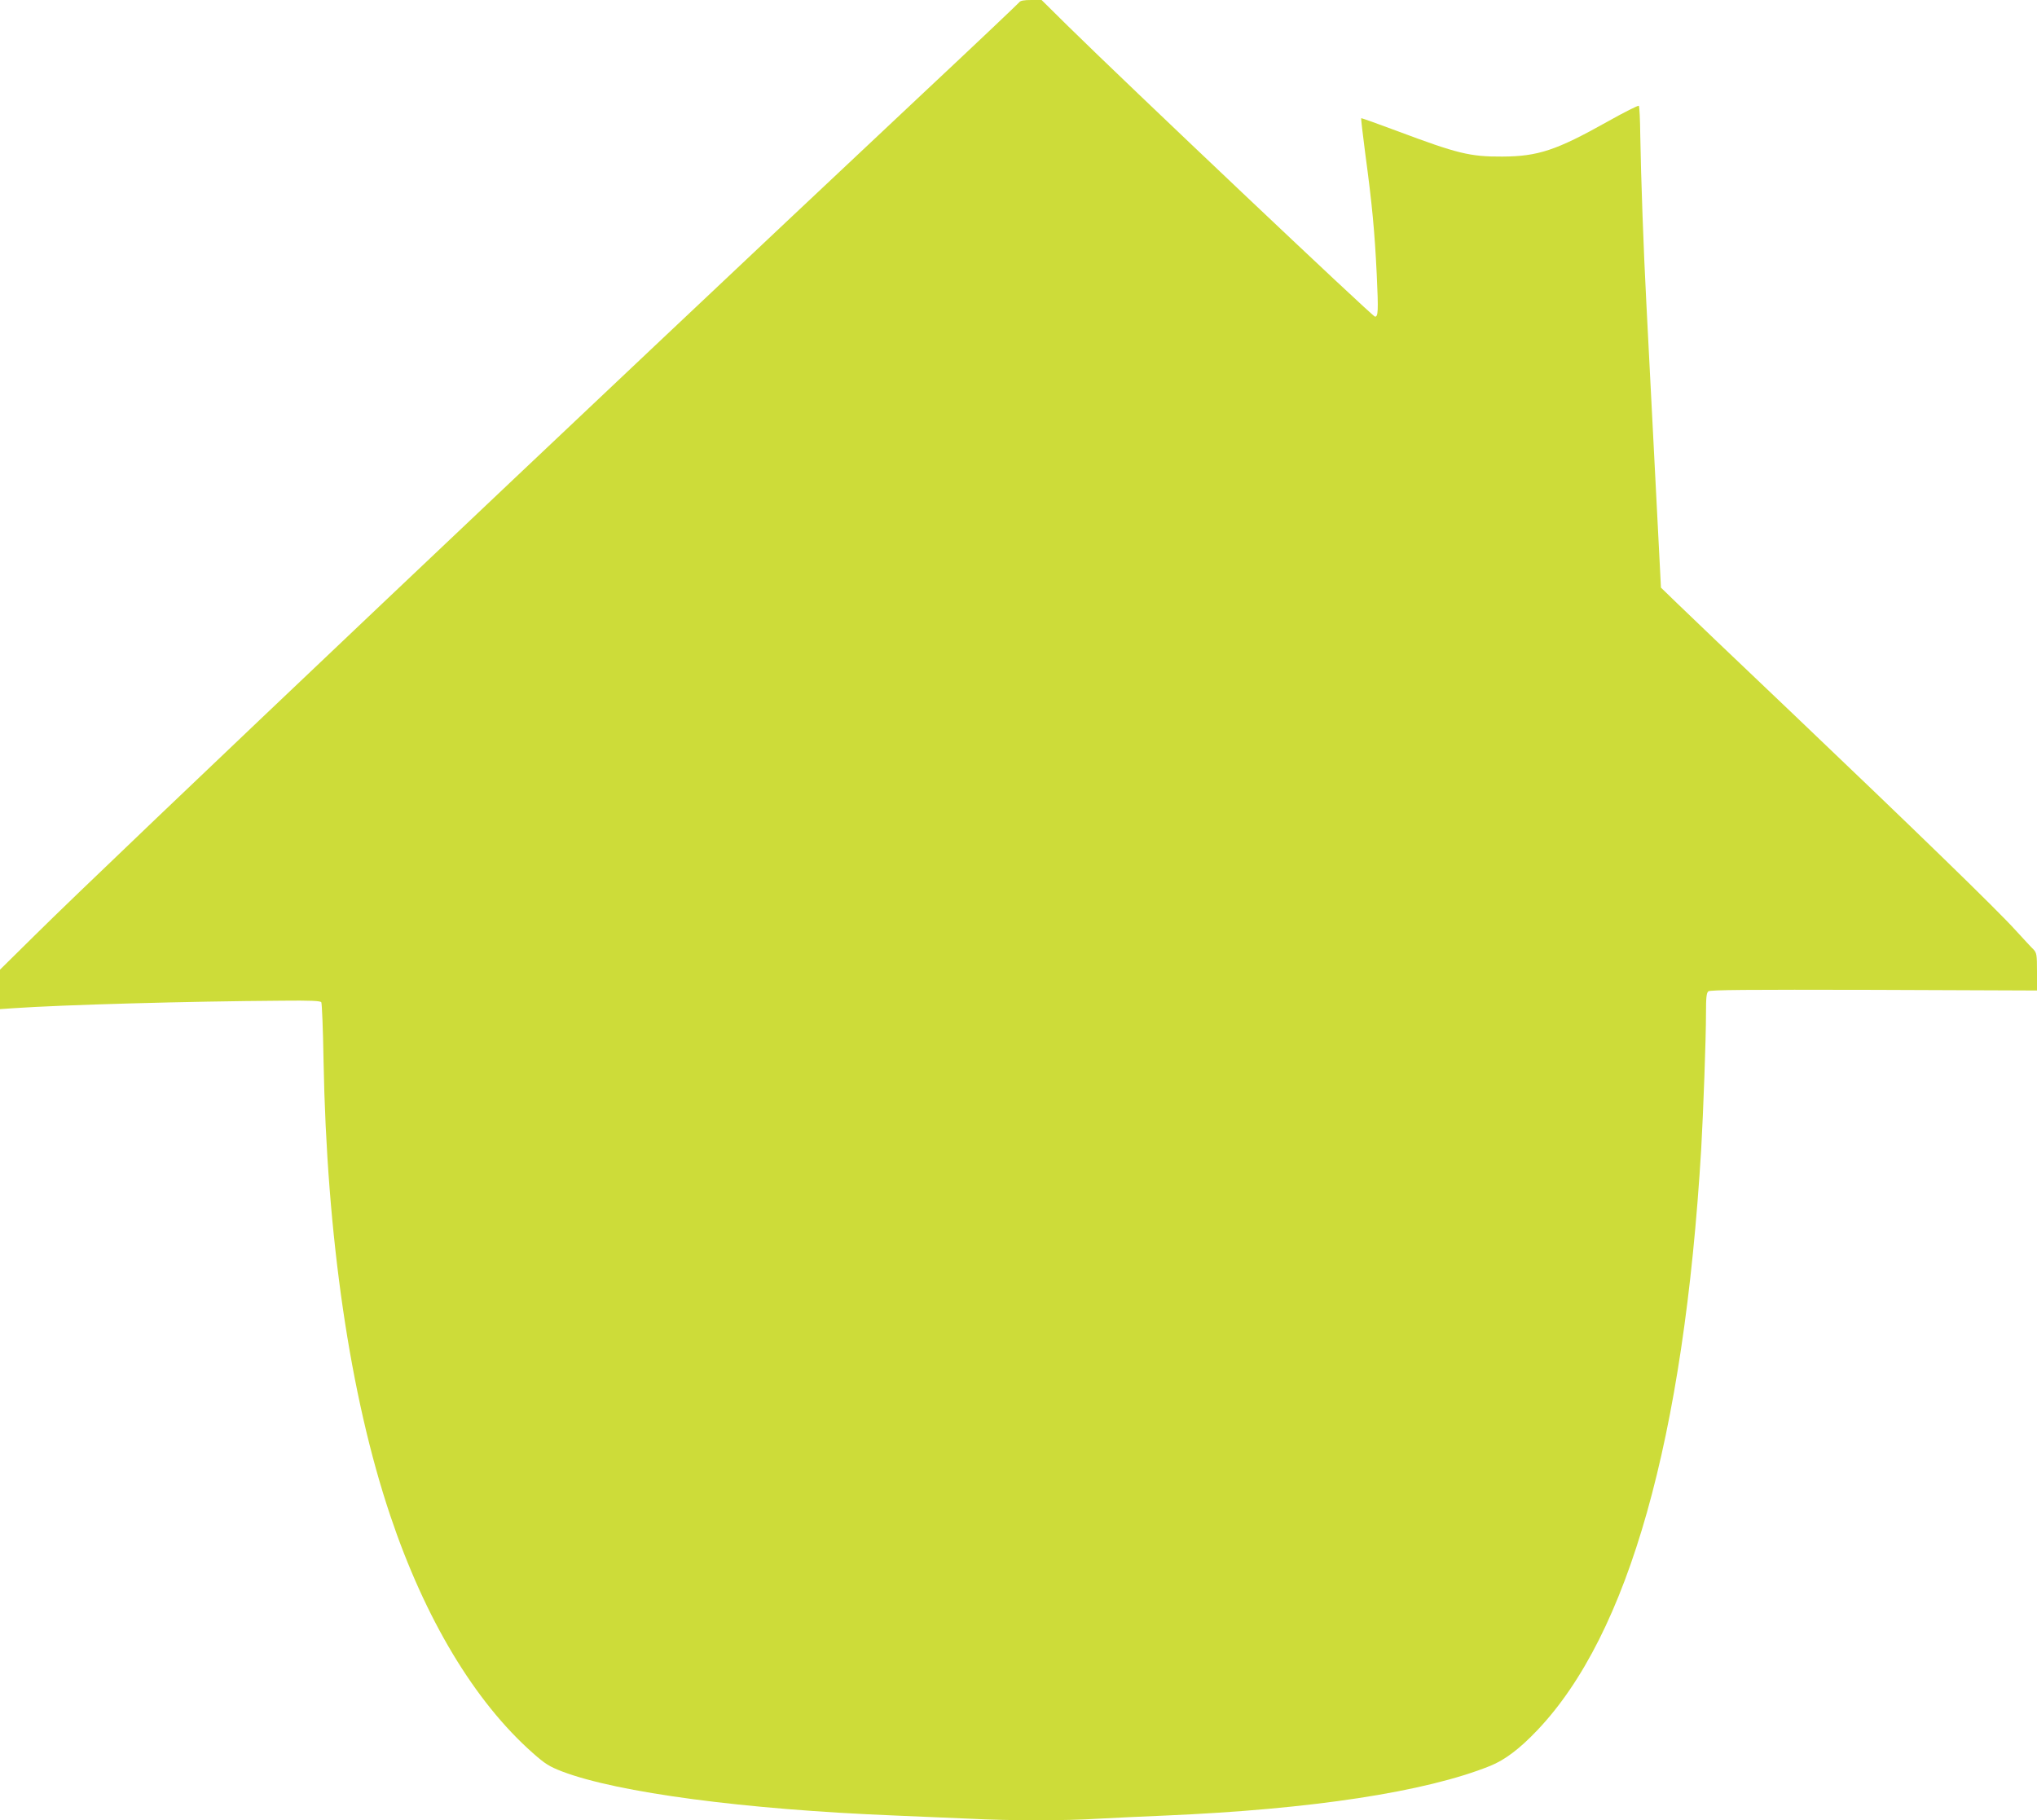
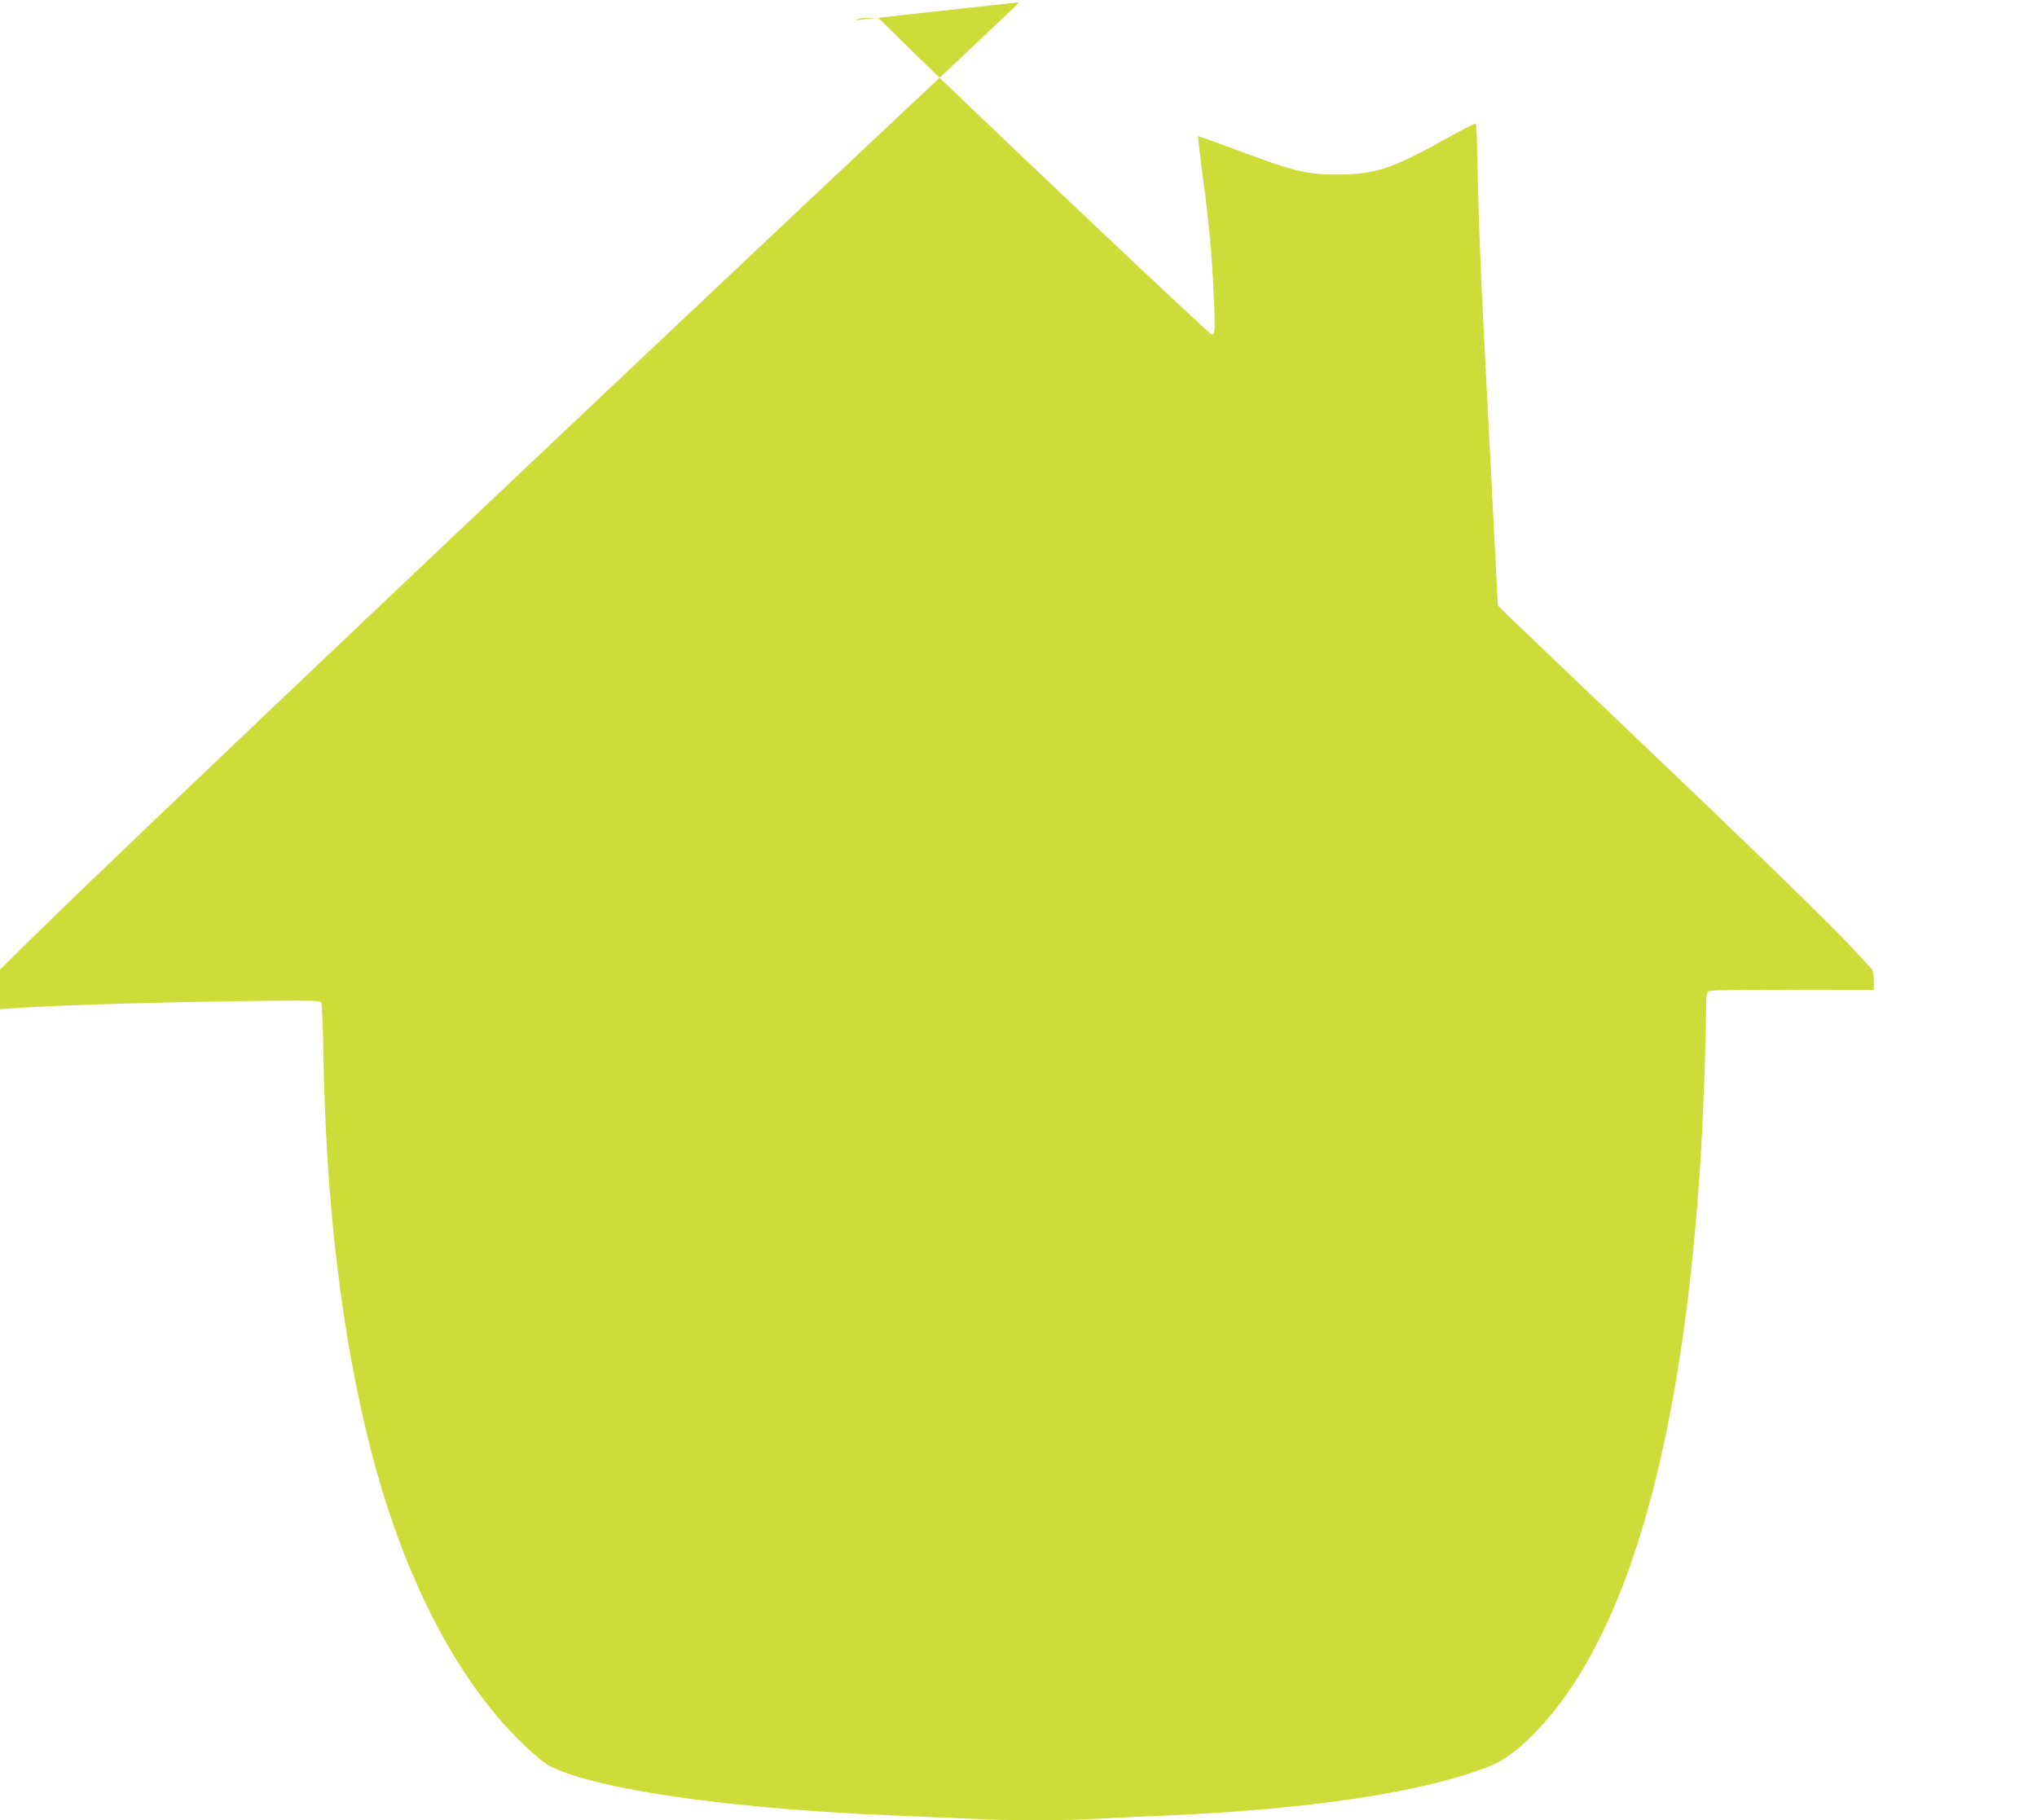
<svg xmlns="http://www.w3.org/2000/svg" version="1.0" width="1280pt" height="1144pt" viewBox="0 0 1280 1144" preserveAspectRatio="xMidYMid meet">
  <g transform="translate(0,1144) scale(0.1,-0.1)" fill="#cddc39" stroke="none">
-     <path d="M6405 11426 c-6 -8 -280 -268 -610 -577 -2078 -1951 -5125 -4839 -5572 -5283 l-223 -220 0 -124 0 -124 88 6 c304 21 1085 43 1685 47 179 2 241 -1 246 -10 4 -7 11 -171 14 -364 20 -1109 166 -2108 419 -2861 218 -649 530 -1170 897 -1494 77 -68 103 -84 183 -115 349 -133 1145 -239 2093 -277 149 -6 360 -15 470 -20 257 -13 595 -13 805 0 91 5 282 14 425 20 913 39 1632 148 2039 312 92 37 186 108 296 224 574 603 921 1834 1030 3654 13 228 30 691 30 851 0 100 3 129 15 139 11 9 238 11 1040 9 l1025 -4 0 117 c0 108 -2 119 -22 141 -13 12 -63 67 -112 120 -117 130 -641 638 -1406 1367 -344 327 -670 638 -724 691 l-99 96 -4 79 c-8 162 -74 1449 -88 1714 -17 317 -34 796 -38 1052 -1 97 -5 179 -9 183 -4 4 -93 -41 -198 -100 -321 -180 -436 -218 -660 -219 -203 -1 -280 18 -659 160 -123 46 -226 83 -228 81 -1 -2 10 -102 26 -223 43 -317 59 -489 72 -757 11 -235 9 -267 -11 -267 -15 0 -1560 1463 -1930 1827 l-165 163 -65 0 c-45 0 -68 -4 -75 -14z" />
+     <path d="M6405 11426 c-6 -8 -280 -268 -610 -577 -2078 -1951 -5125 -4839 -5572 -5283 l-223 -220 0 -124 0 -124 88 6 c304 21 1085 43 1685 47 179 2 241 -1 246 -10 4 -7 11 -171 14 -364 20 -1109 166 -2108 419 -2861 218 -649 530 -1170 897 -1494 77 -68 103 -84 183 -115 349 -133 1145 -239 2093 -277 149 -6 360 -15 470 -20 257 -13 595 -13 805 0 91 5 282 14 425 20 913 39 1632 148 2039 312 92 37 186 108 296 224 574 603 921 1834 1030 3654 13 228 30 691 30 851 0 100 3 129 15 139 11 9 238 11 1040 9 c0 108 -2 119 -22 141 -13 12 -63 67 -112 120 -117 130 -641 638 -1406 1367 -344 327 -670 638 -724 691 l-99 96 -4 79 c-8 162 -74 1449 -88 1714 -17 317 -34 796 -38 1052 -1 97 -5 179 -9 183 -4 4 -93 -41 -198 -100 -321 -180 -436 -218 -660 -219 -203 -1 -280 18 -659 160 -123 46 -226 83 -228 81 -1 -2 10 -102 26 -223 43 -317 59 -489 72 -757 11 -235 9 -267 -11 -267 -15 0 -1560 1463 -1930 1827 l-165 163 -65 0 c-45 0 -68 -4 -75 -14z" />
  </g>
</svg>